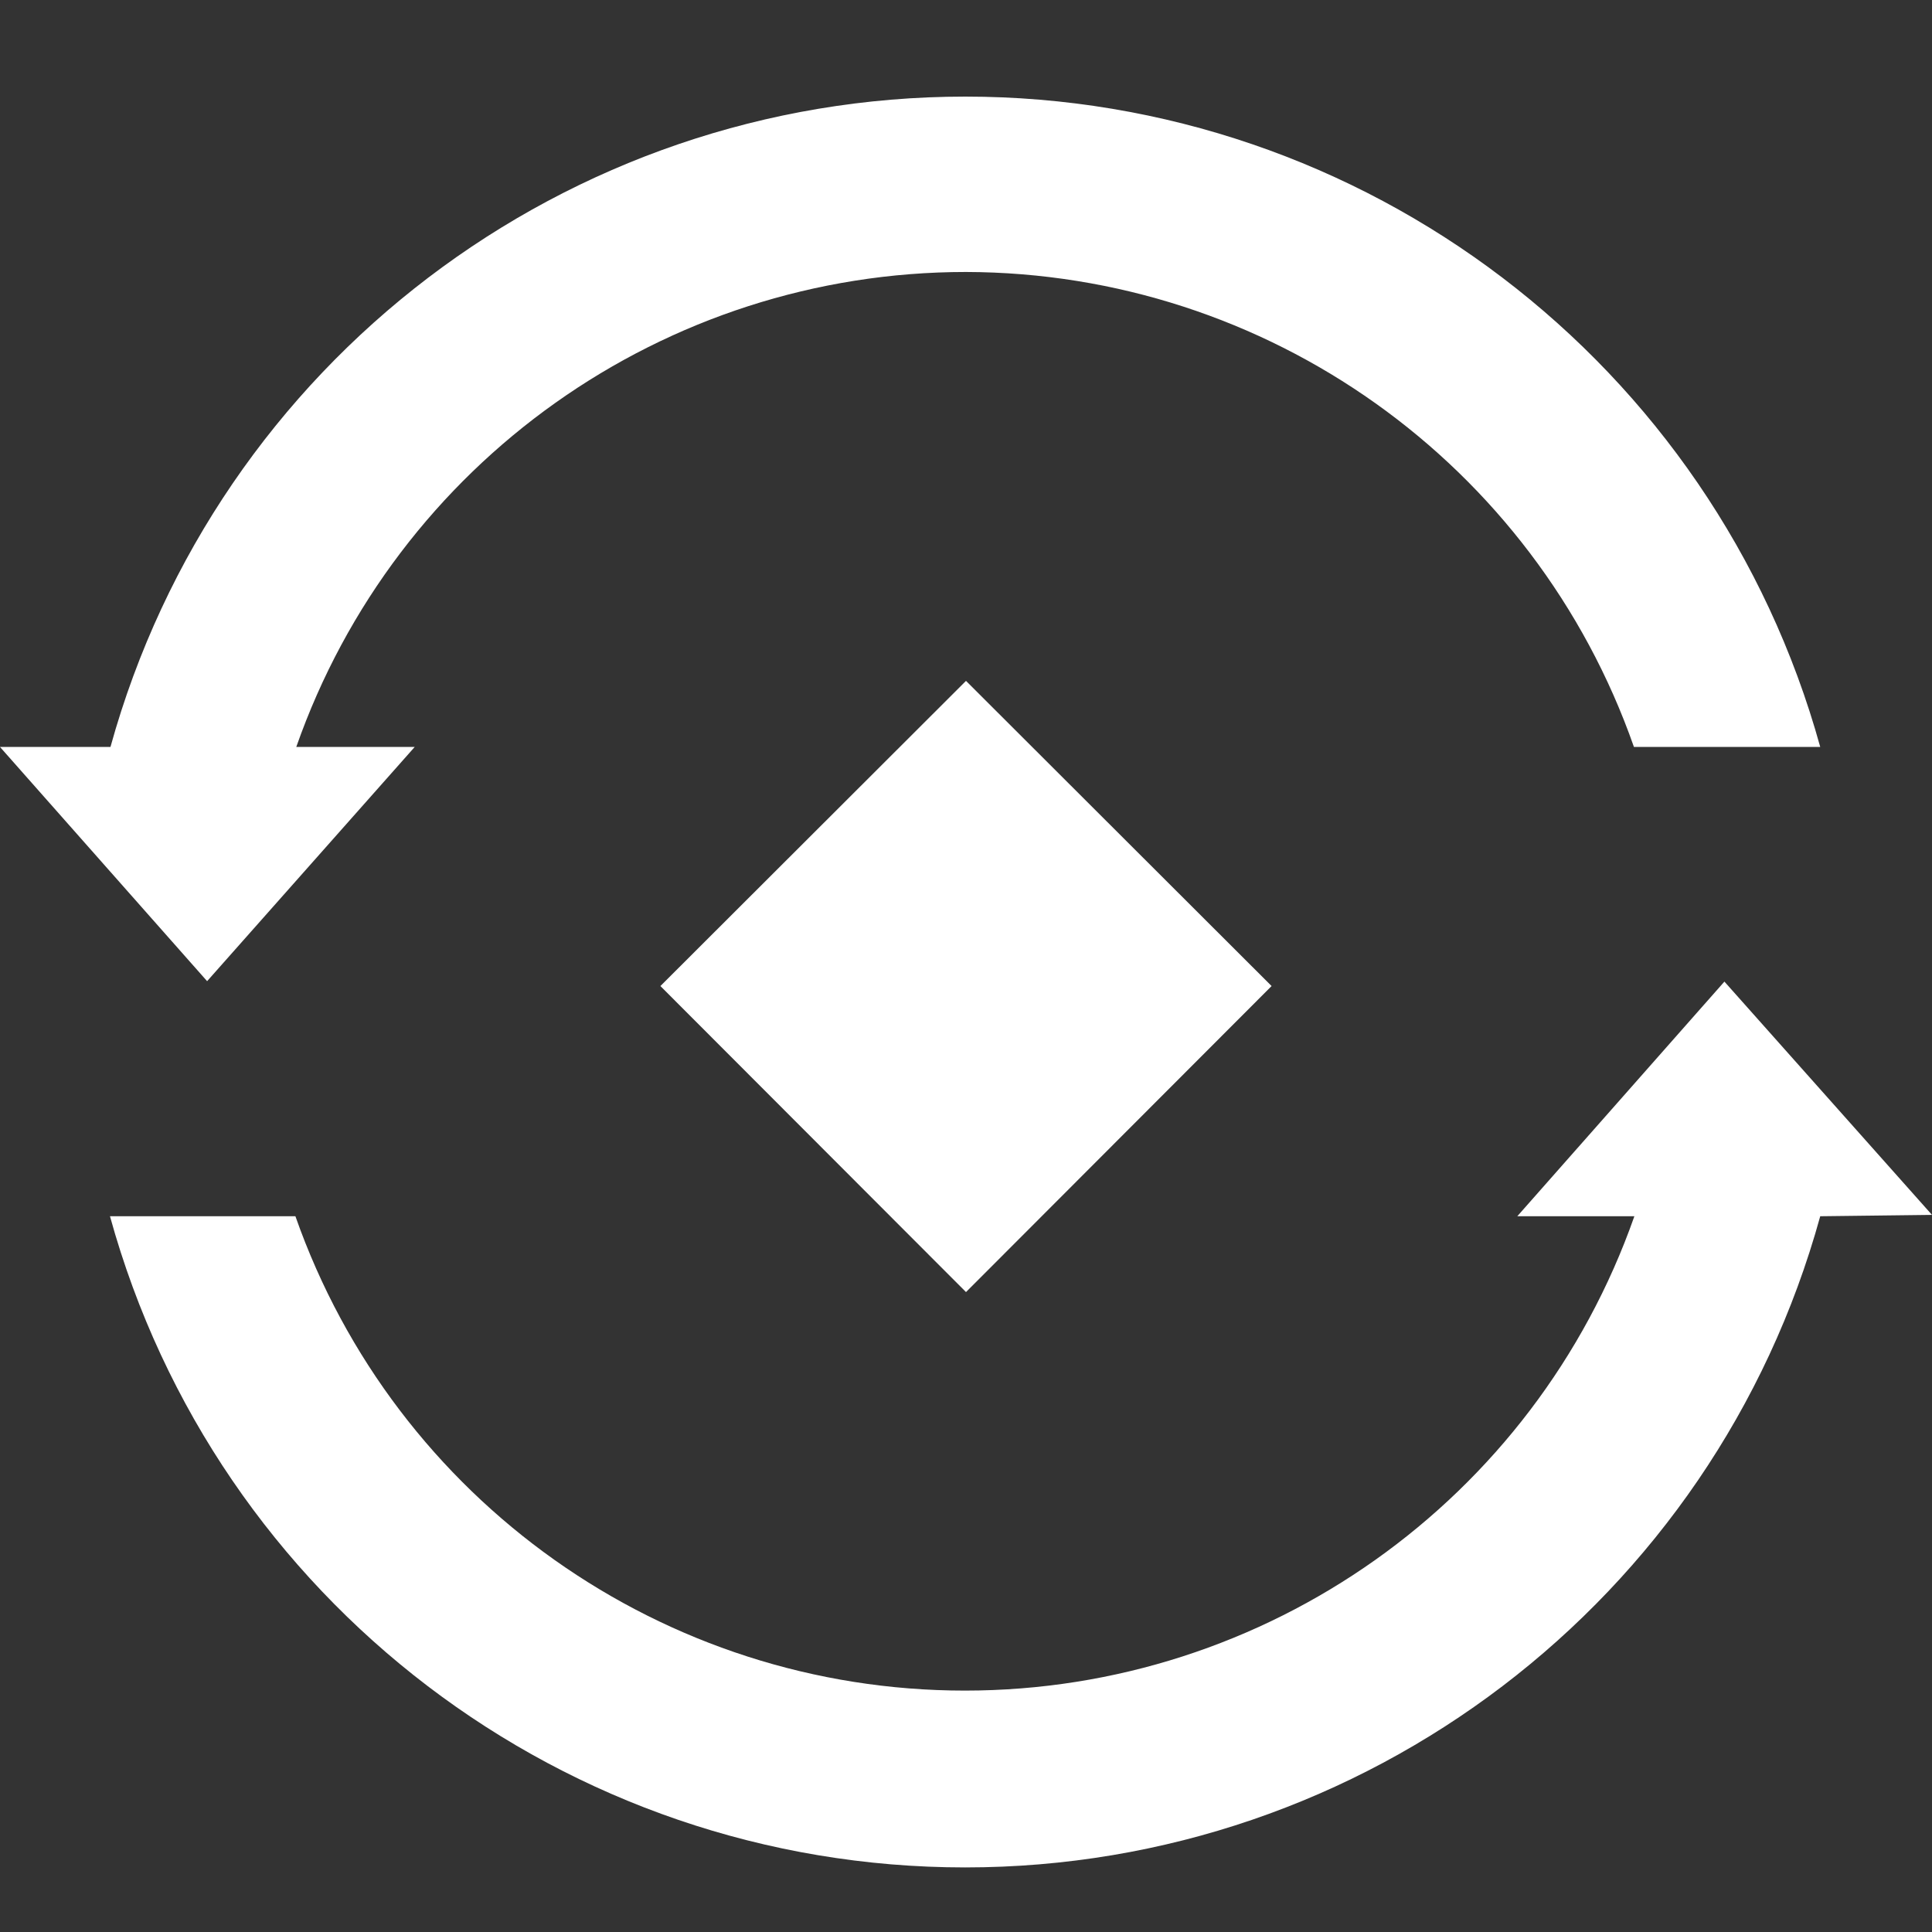
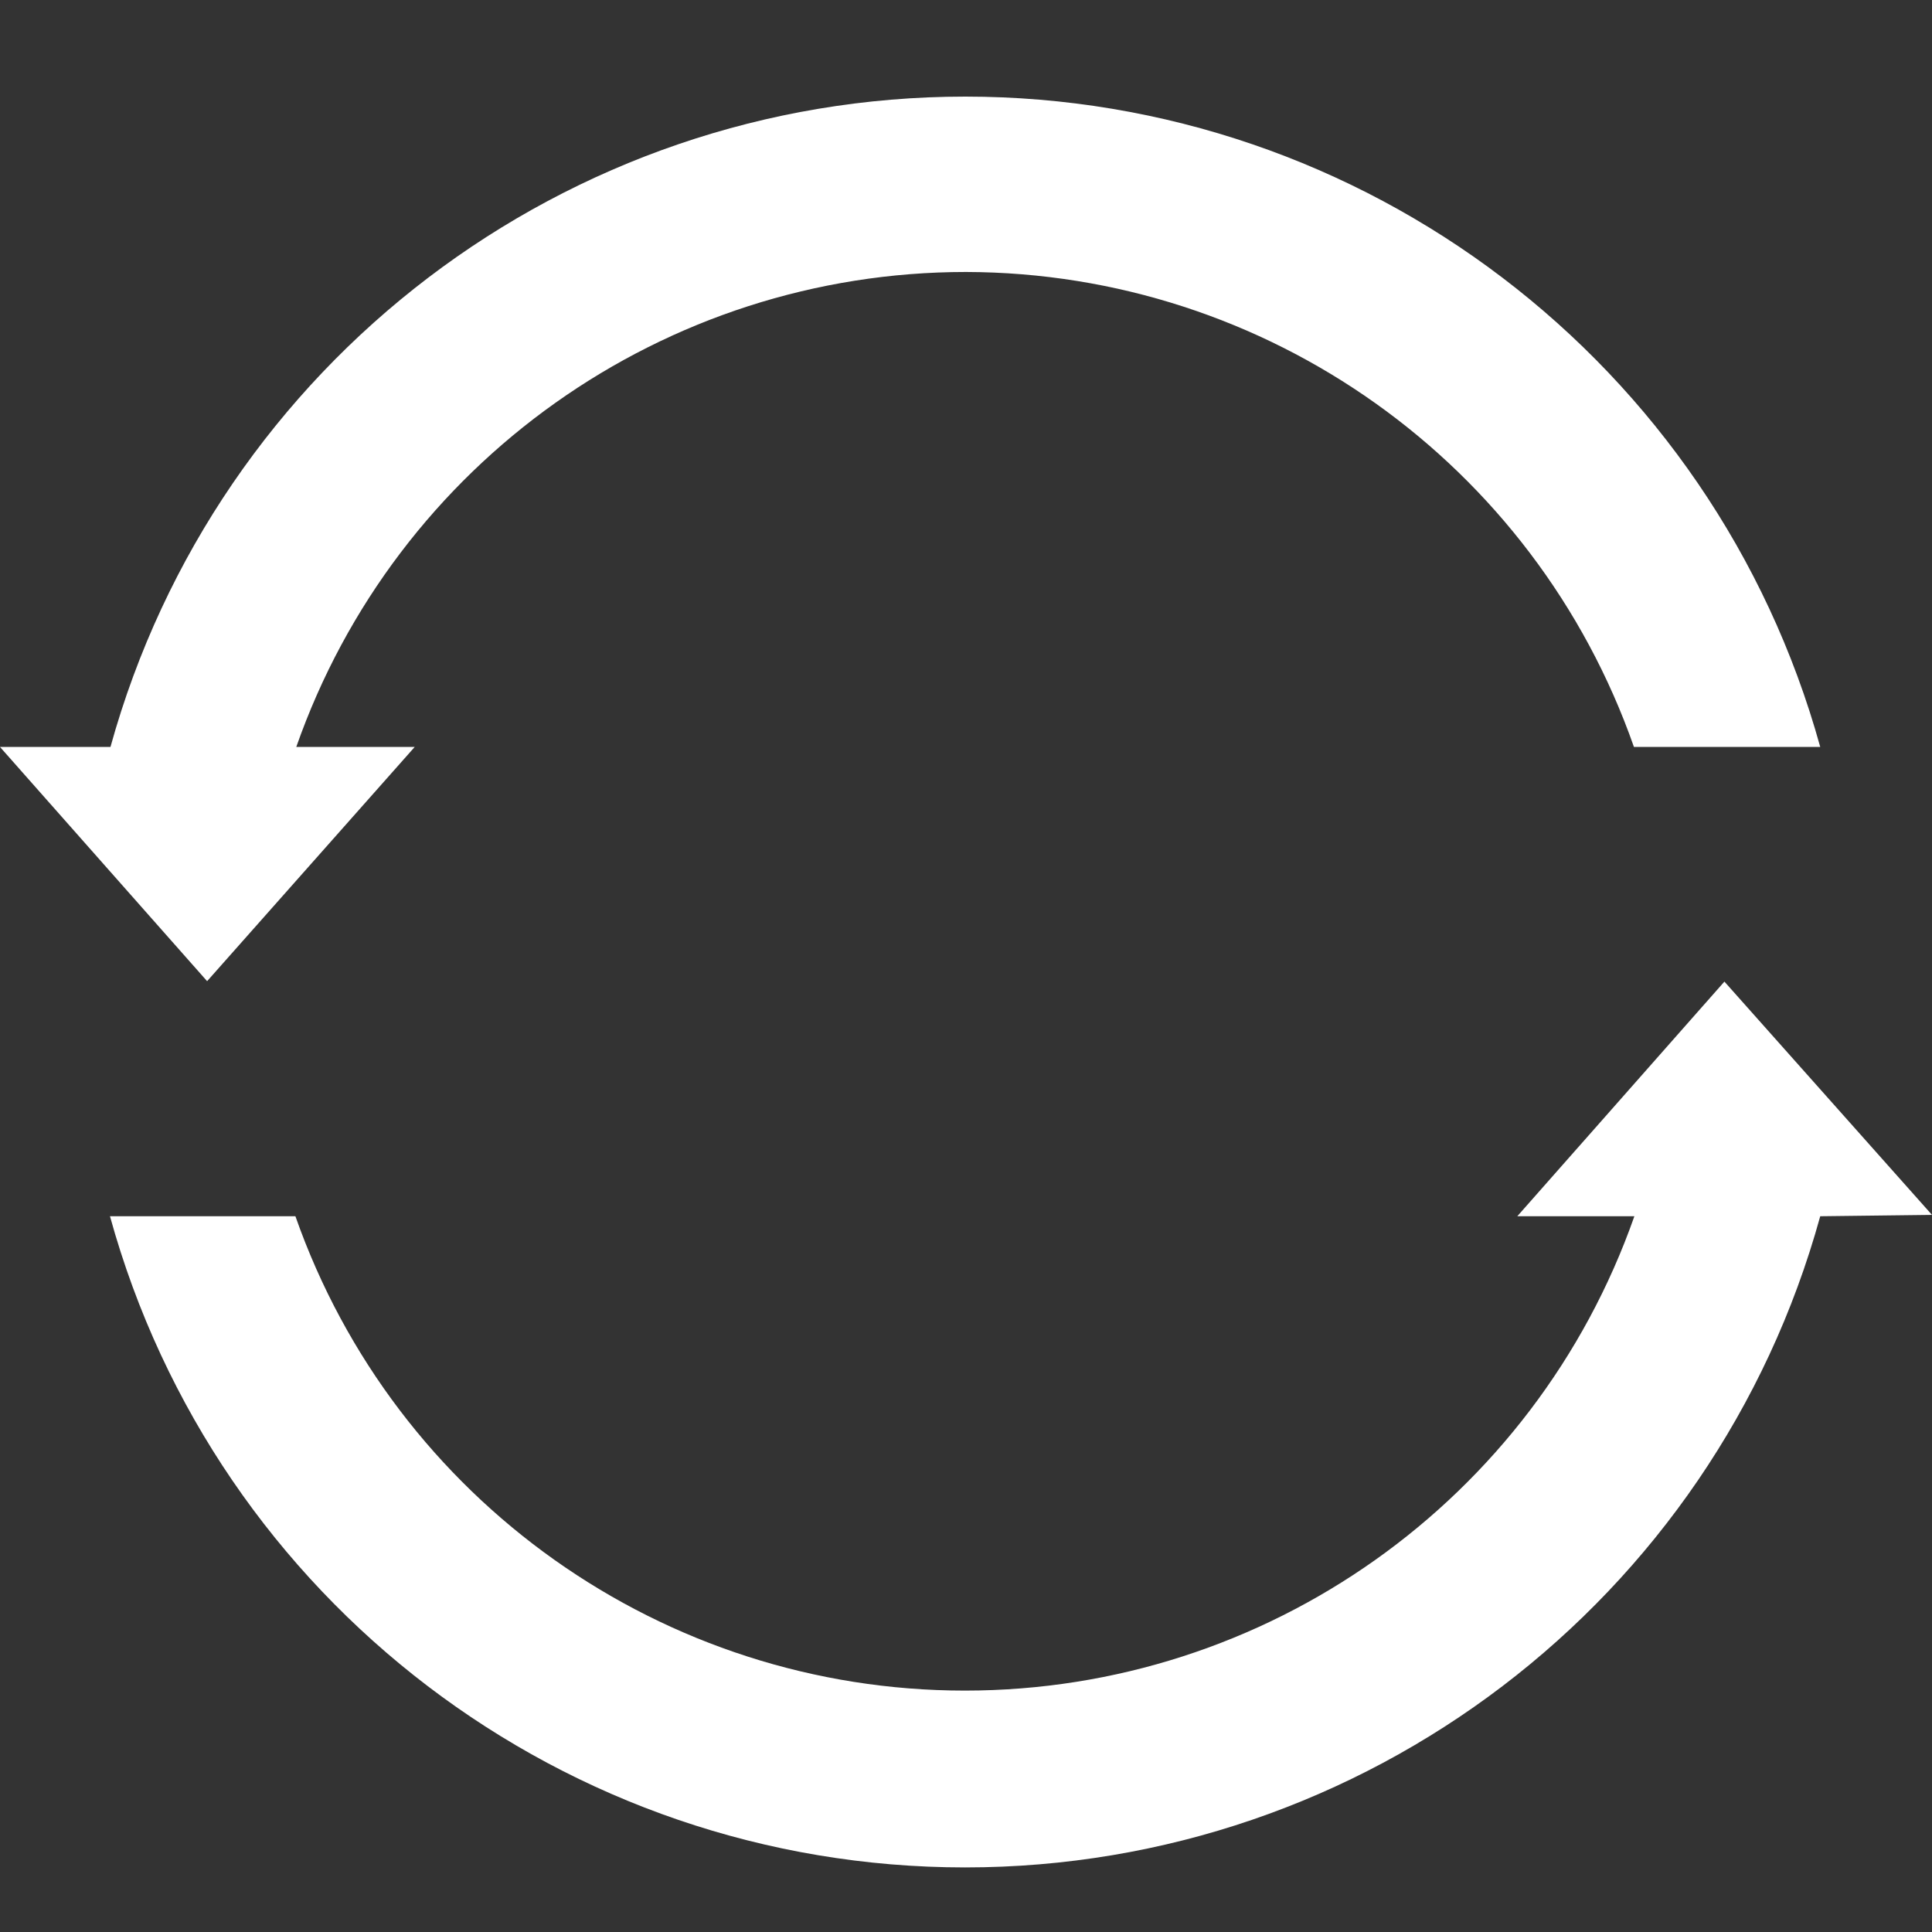
<svg xmlns="http://www.w3.org/2000/svg" width="40px" height="40px" viewBox="0 0 40 40" version="1.1">
  <rect x="0" y="0" width="40" height="40" fill="#333333" stroke="none" />
  <title>编组 11</title>
  <g id="Asia-Future-Trading官网设计" stroke="none" stroke-width="1" fill="none" fill-rule="evenodd">
    <g id="官网主页" transform="translate(-552, -1294)">
      <g id="编组-11" transform="translate(552, 1294)">
-         <rect id="矩形备份-39" fill="#D8D8D8" opacity="0" x="0" y="0" width="40" height="40" />
        <g id="编组" transform="translate(0, 2)" fill="#FFFFFF" fill-rule="nonzero">
          <path d="M40,23.153 L35.702,18.323 L31.414,23.181 L33.838,23.181 C31.771,29.065 26.214,33.002 19.977,33.002 C13.74,33.002 8.183,29.065 6.116,23.181 L2.277,23.181 C4.474,31.146 11.719,36.663 19.982,36.663 C28.244,36.663 35.489,31.146 37.686,23.181 L40,23.153 Z M8.586,13.465 L0,13.465 L4.288,18.314 L8.586,13.465 L8.586,13.465 Z M20,3.631 C26.228,3.646 31.77,7.587 33.829,13.465 L37.686,13.465 C35.483,5.509 28.242,0 19.986,0 C11.73,0 4.489,5.509 2.287,13.465 L6.134,13.465 C8.198,7.575 13.758,3.631 20,3.631 Z" id="形状" />
-           <polygon id="路径" points="20 24.751 13.673 18.415 20 12.097 26.327 18.415" />
        </g>
      </g>
    </g>
  </g>
</svg>